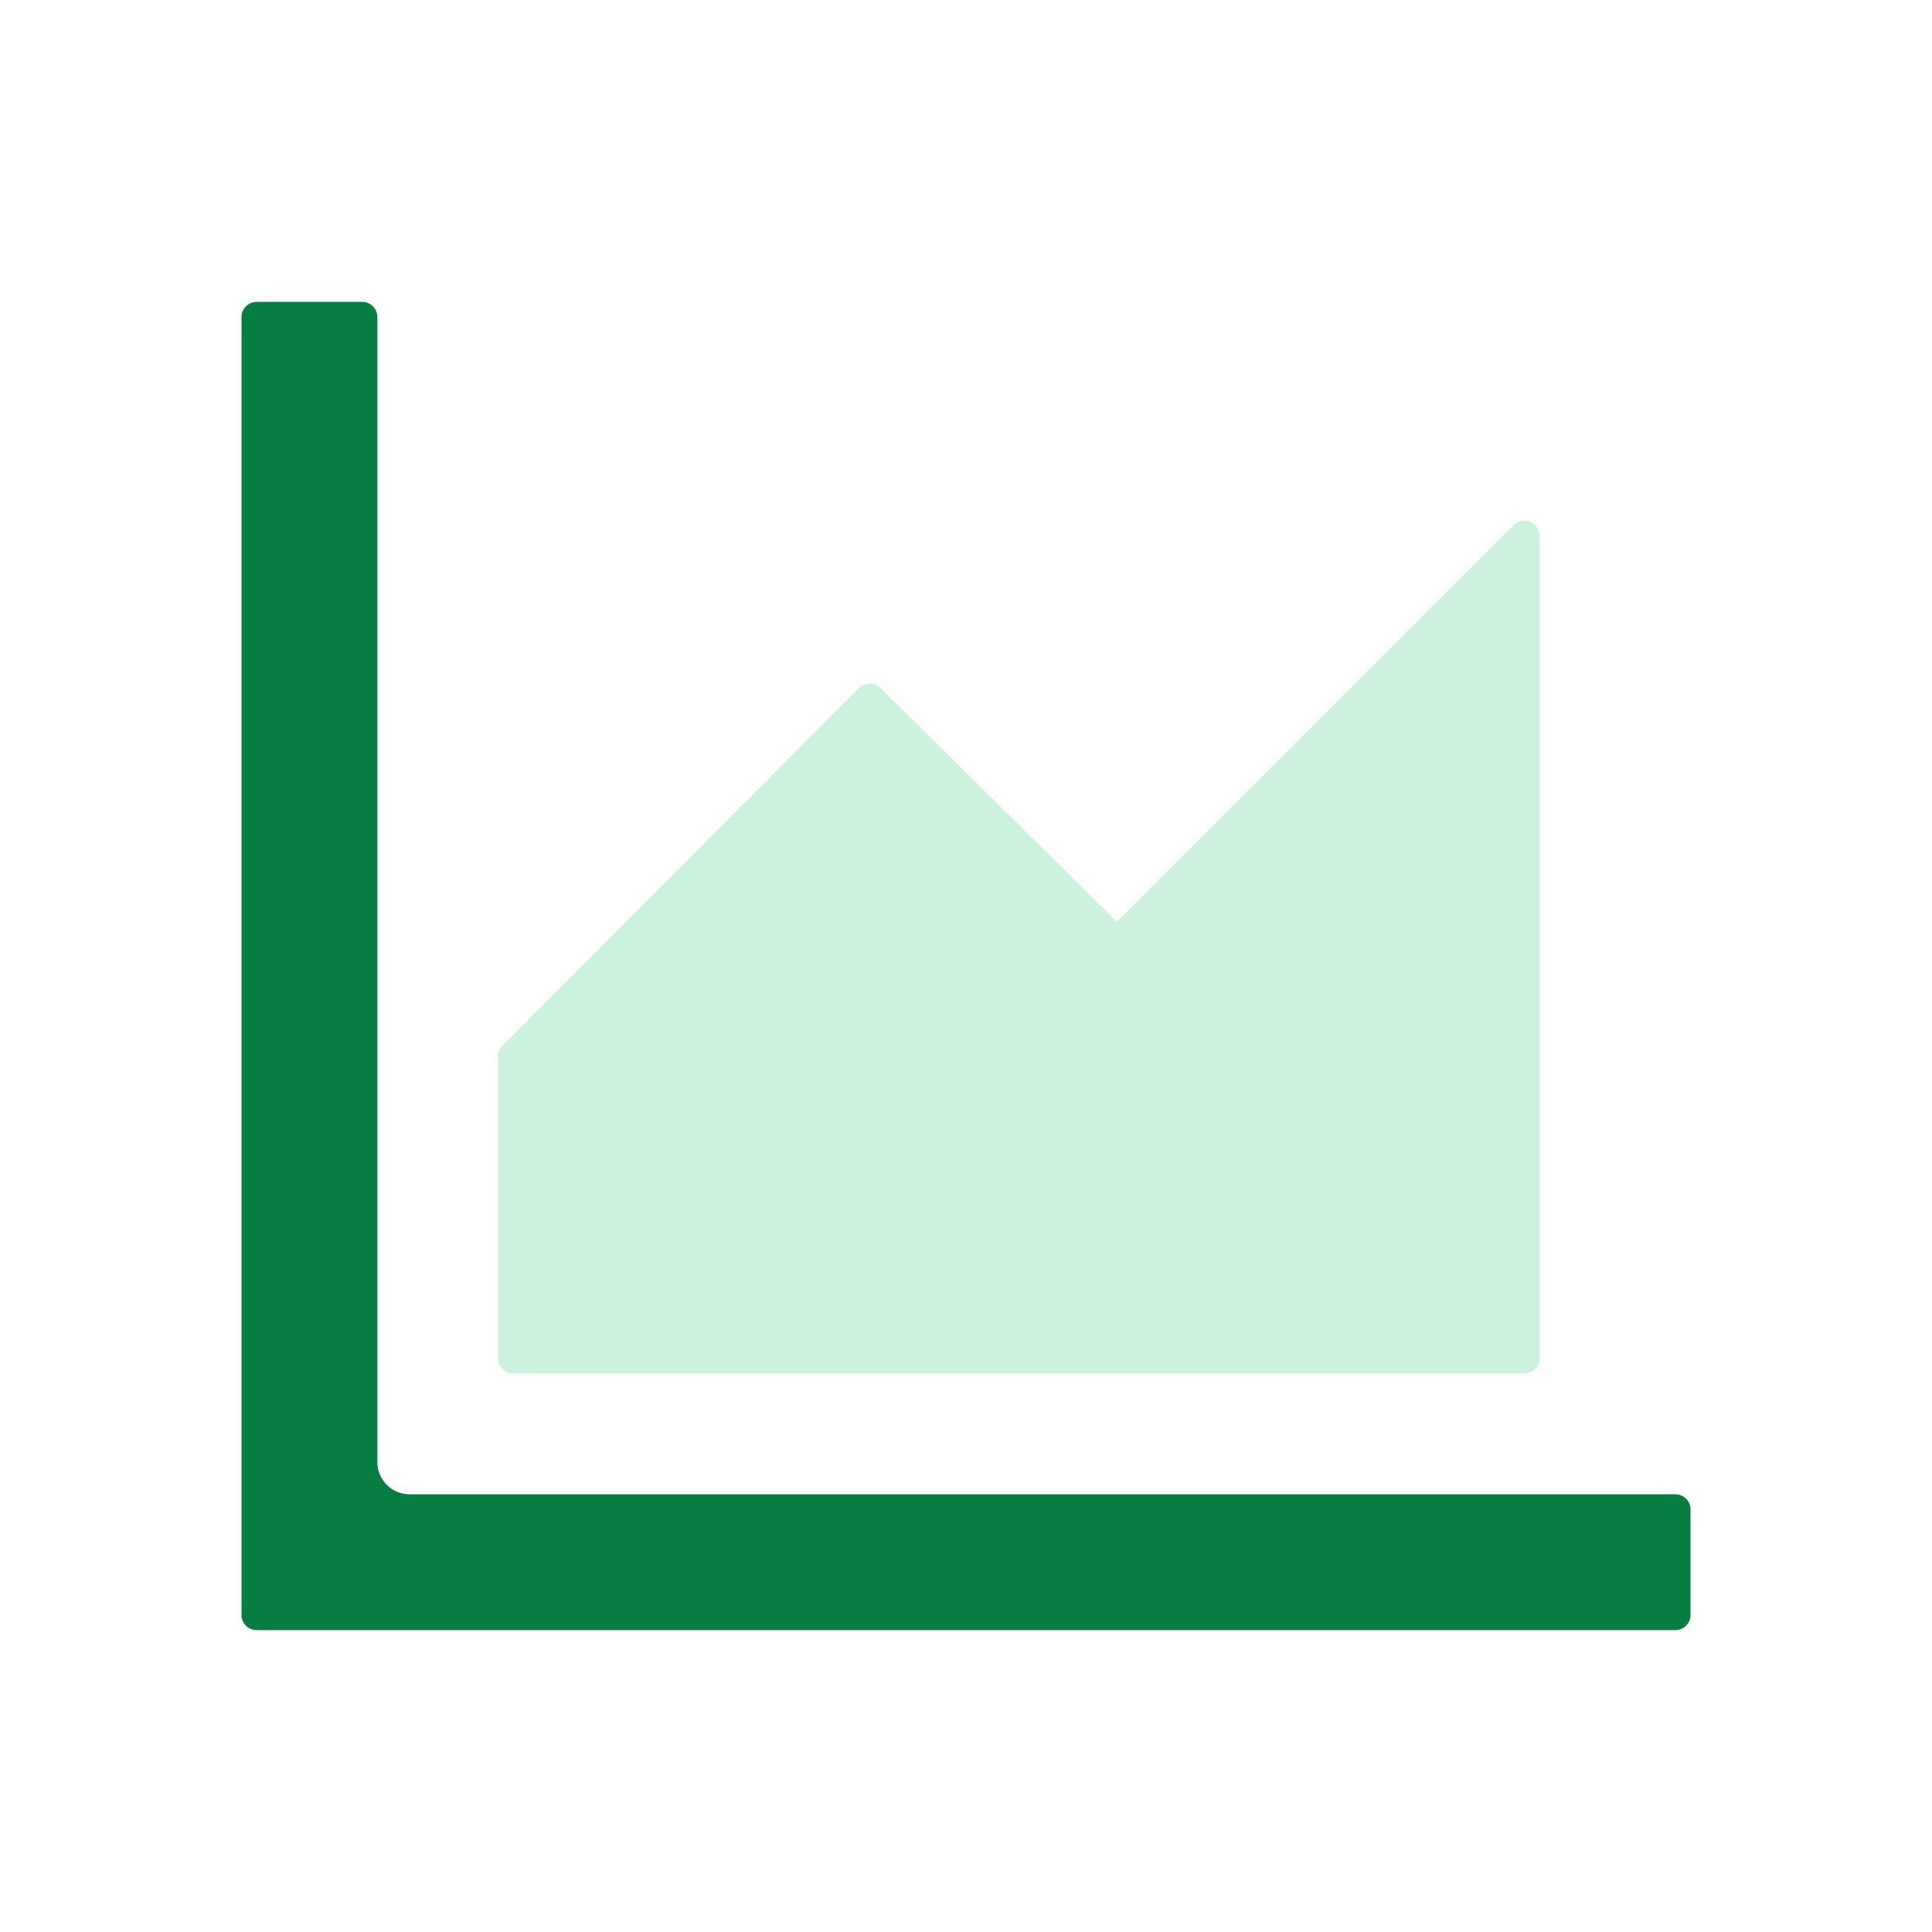
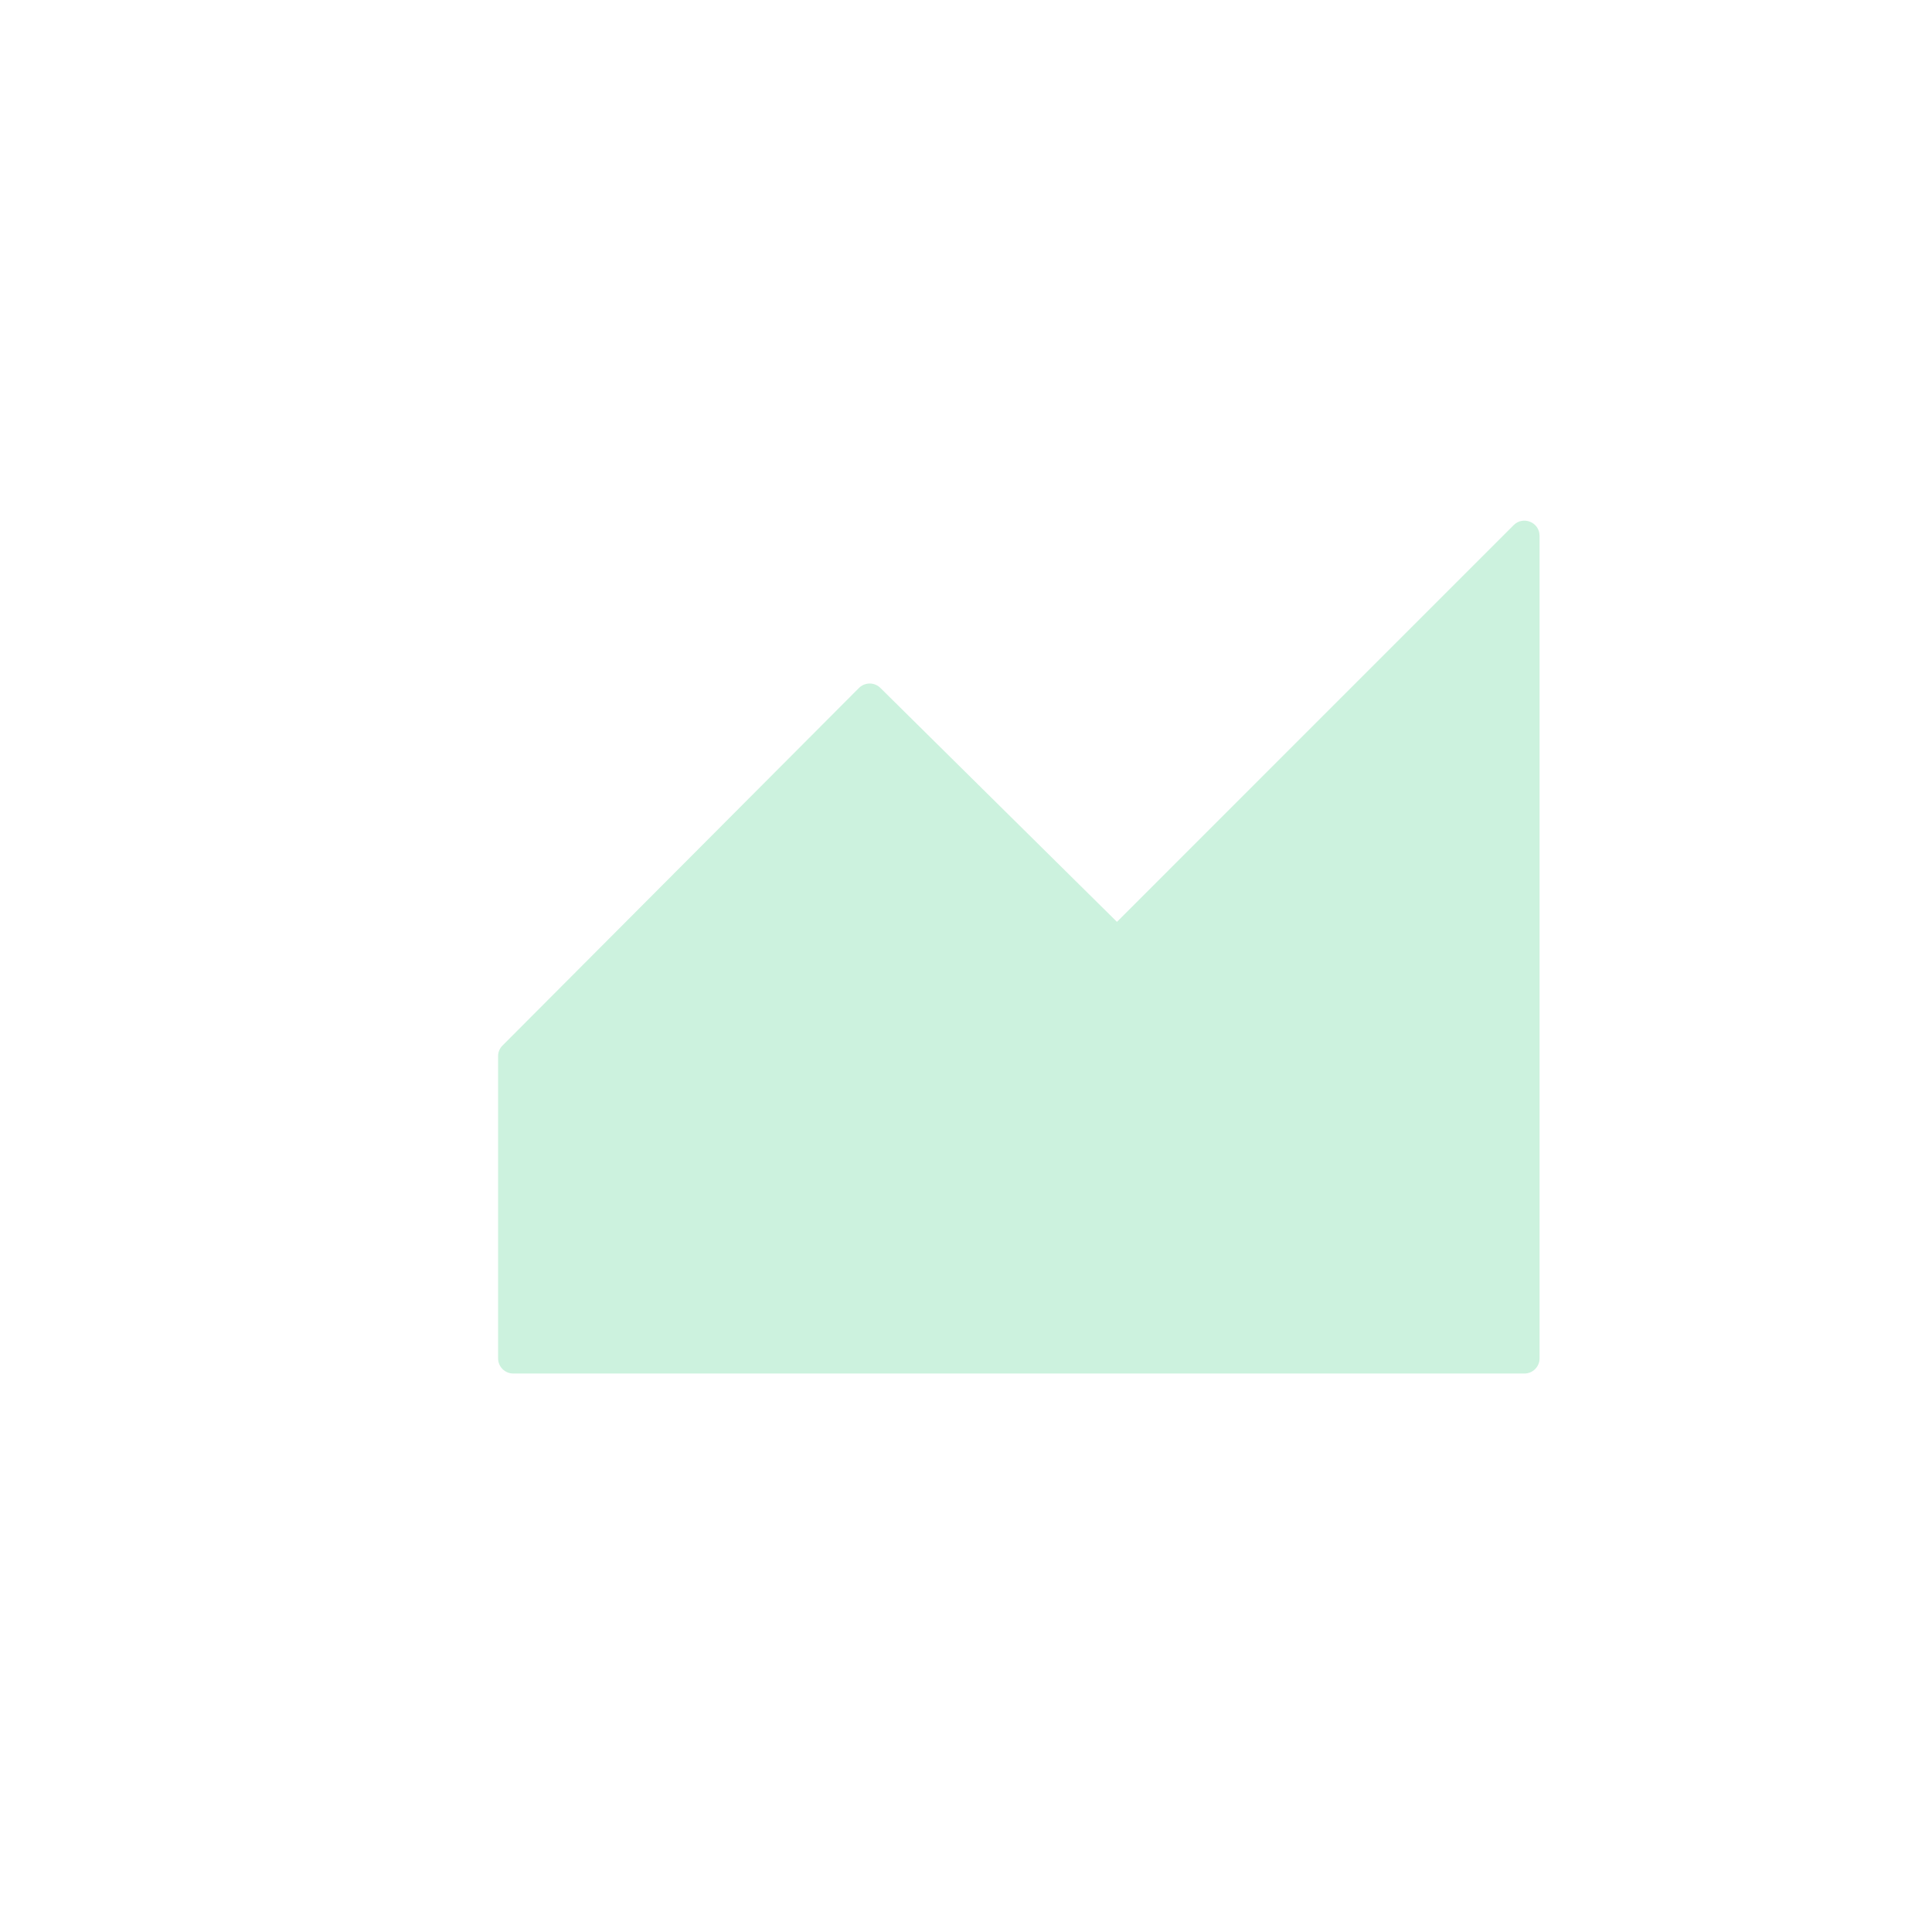
<svg xmlns="http://www.w3.org/2000/svg" width="60" height="60" viewBox="0 0 60 60" fill="none">
-   <path d="M52.031 46.406H12.719C12.166 46.406 11.719 45.959 11.719 45.406V9.844C11.719 9.586 11.508 9.375 11.25 9.375H7.969C7.711 9.375 7.5 9.586 7.5 9.844V50.156C7.5 50.414 7.711 50.625 7.969 50.625H52.031C52.289 50.625 52.5 50.414 52.5 50.156V46.875C52.5 46.617 52.289 46.406 52.031 46.406Z" fill="#077E41" />
  <path opacity="0.3" d="M47.344 42.656H15.938C15.68 42.656 15.469 42.445 15.469 42.187V32.801C15.468 32.74 15.48 32.679 15.503 32.623C15.527 32.567 15.56 32.516 15.604 32.472L26.678 21.363C26.766 21.276 26.885 21.227 27.009 21.227C27.133 21.227 27.252 21.276 27.34 21.363L34.688 28.629L47.01 16.306C47.303 16.014 47.812 16.218 47.812 16.64V42.187C47.812 42.445 47.602 42.656 47.344 42.656Z" fill="#54D492" />
</svg>